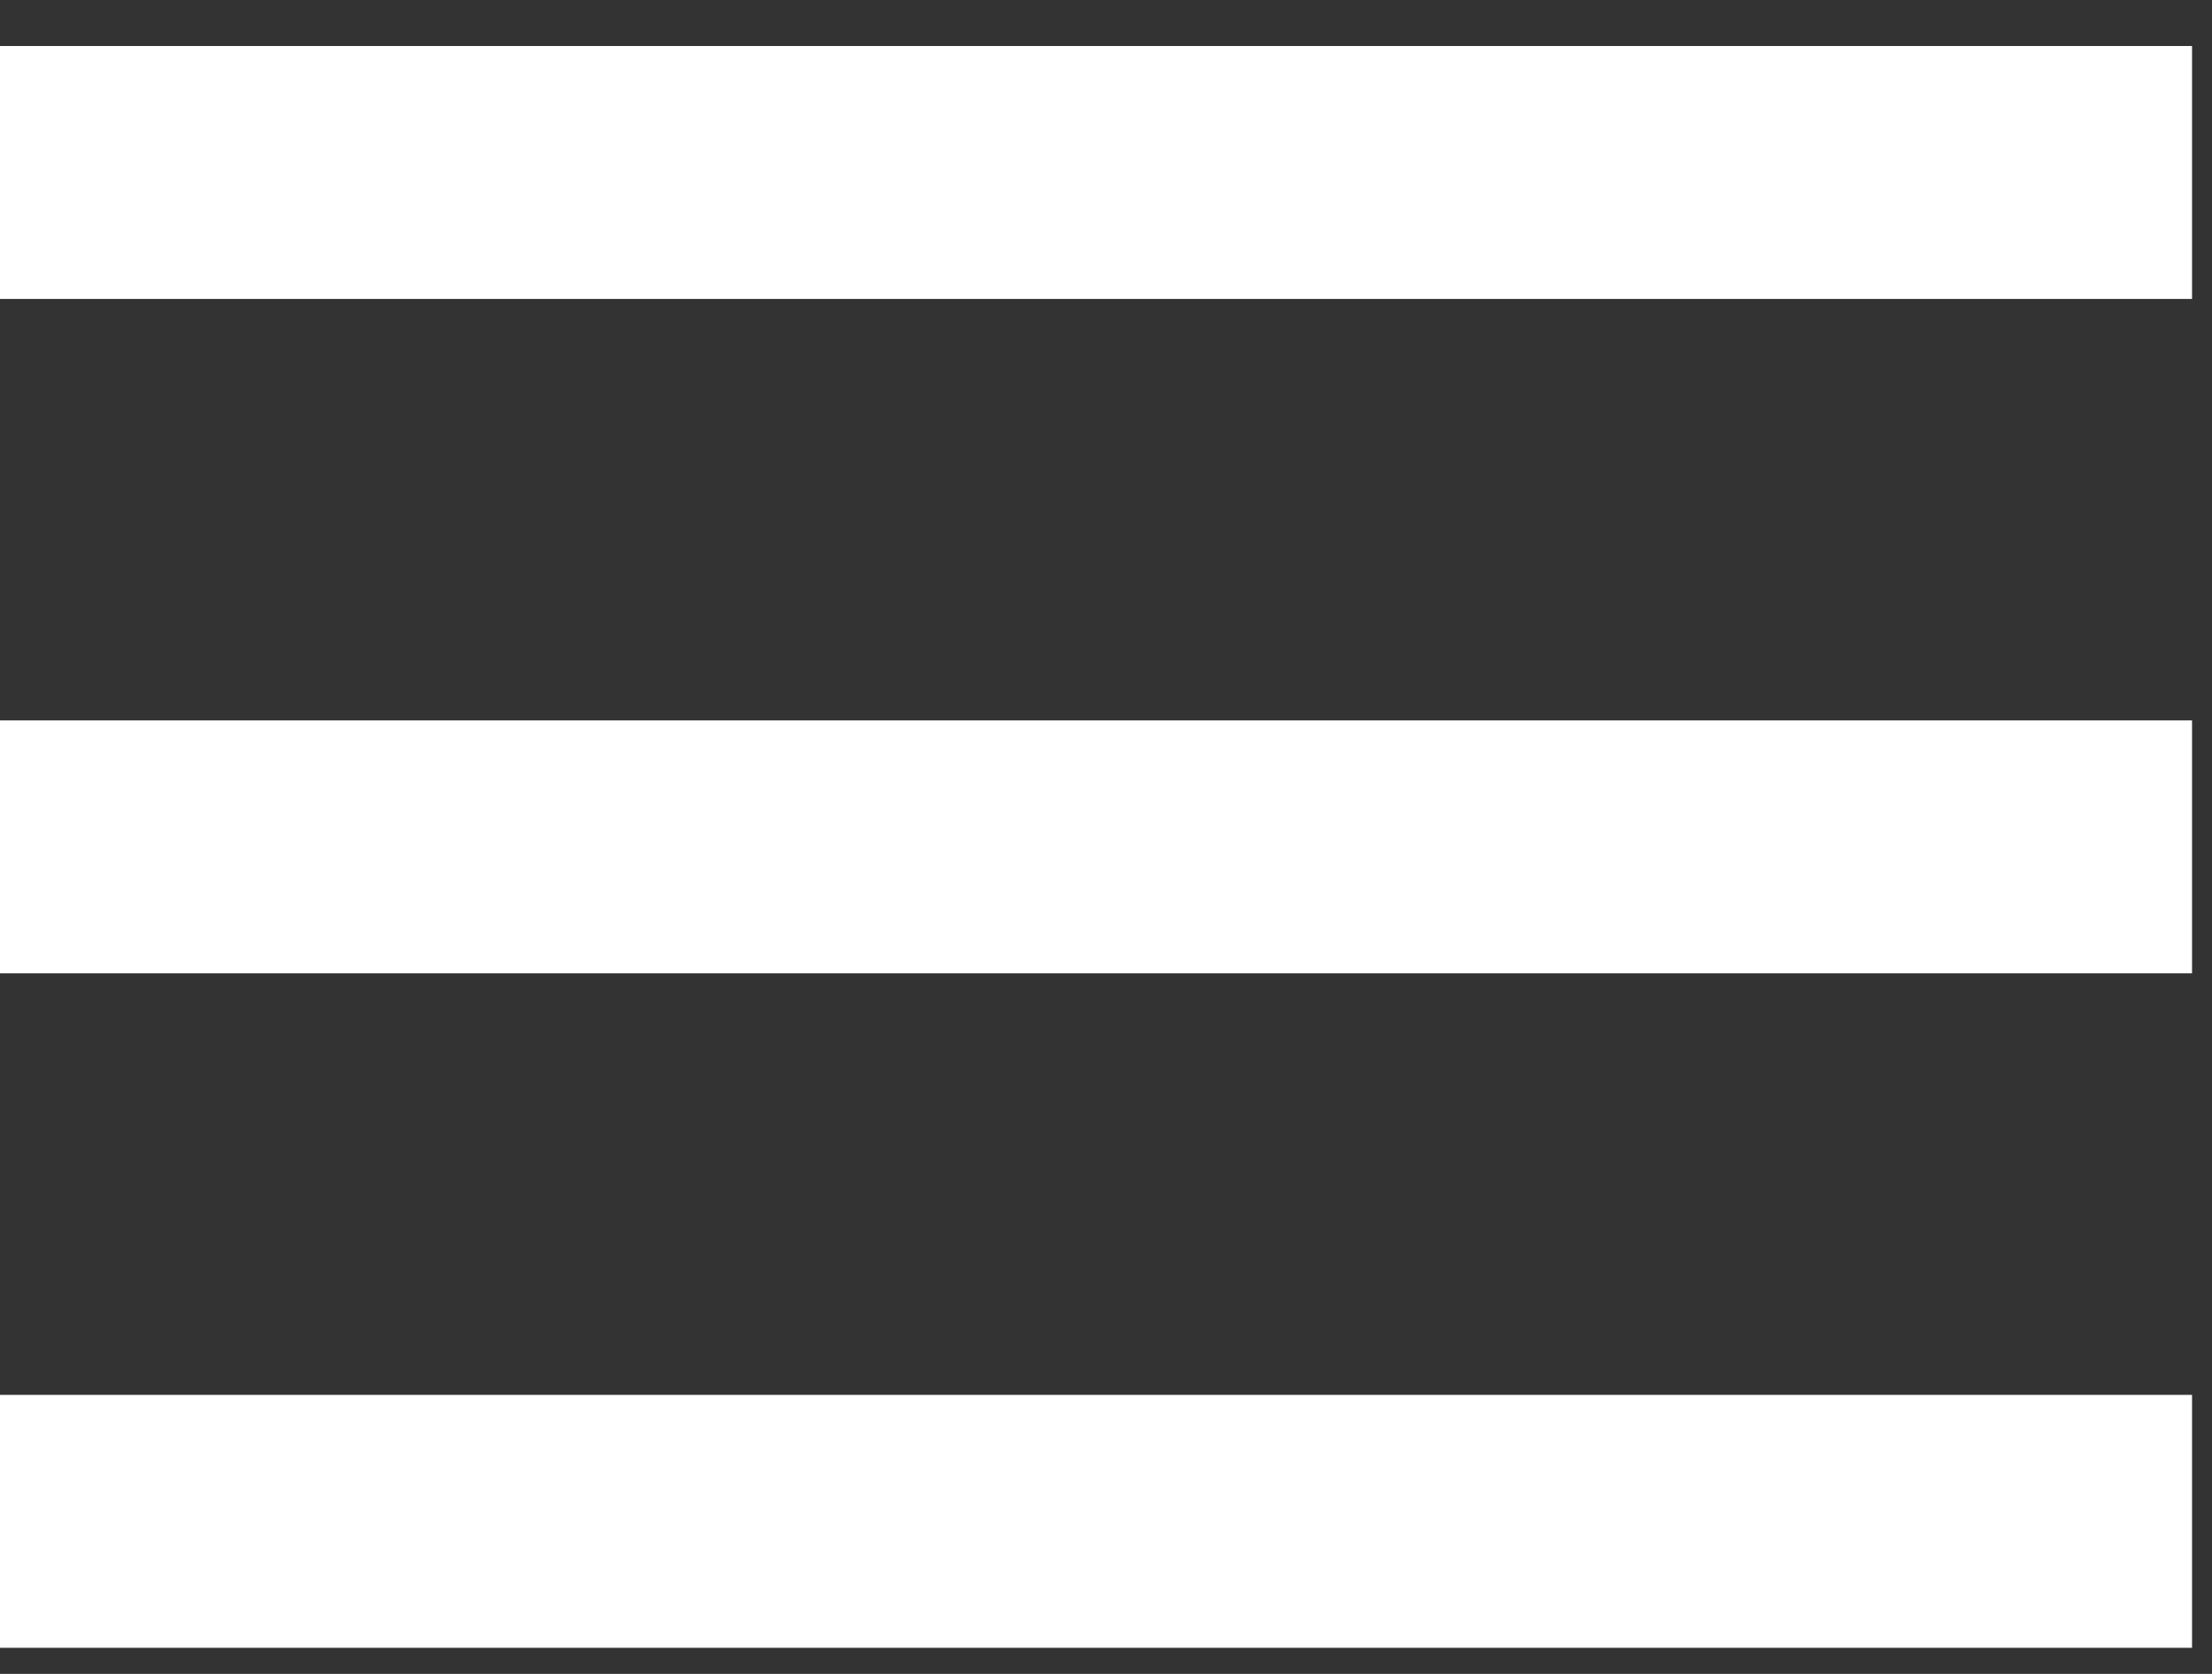
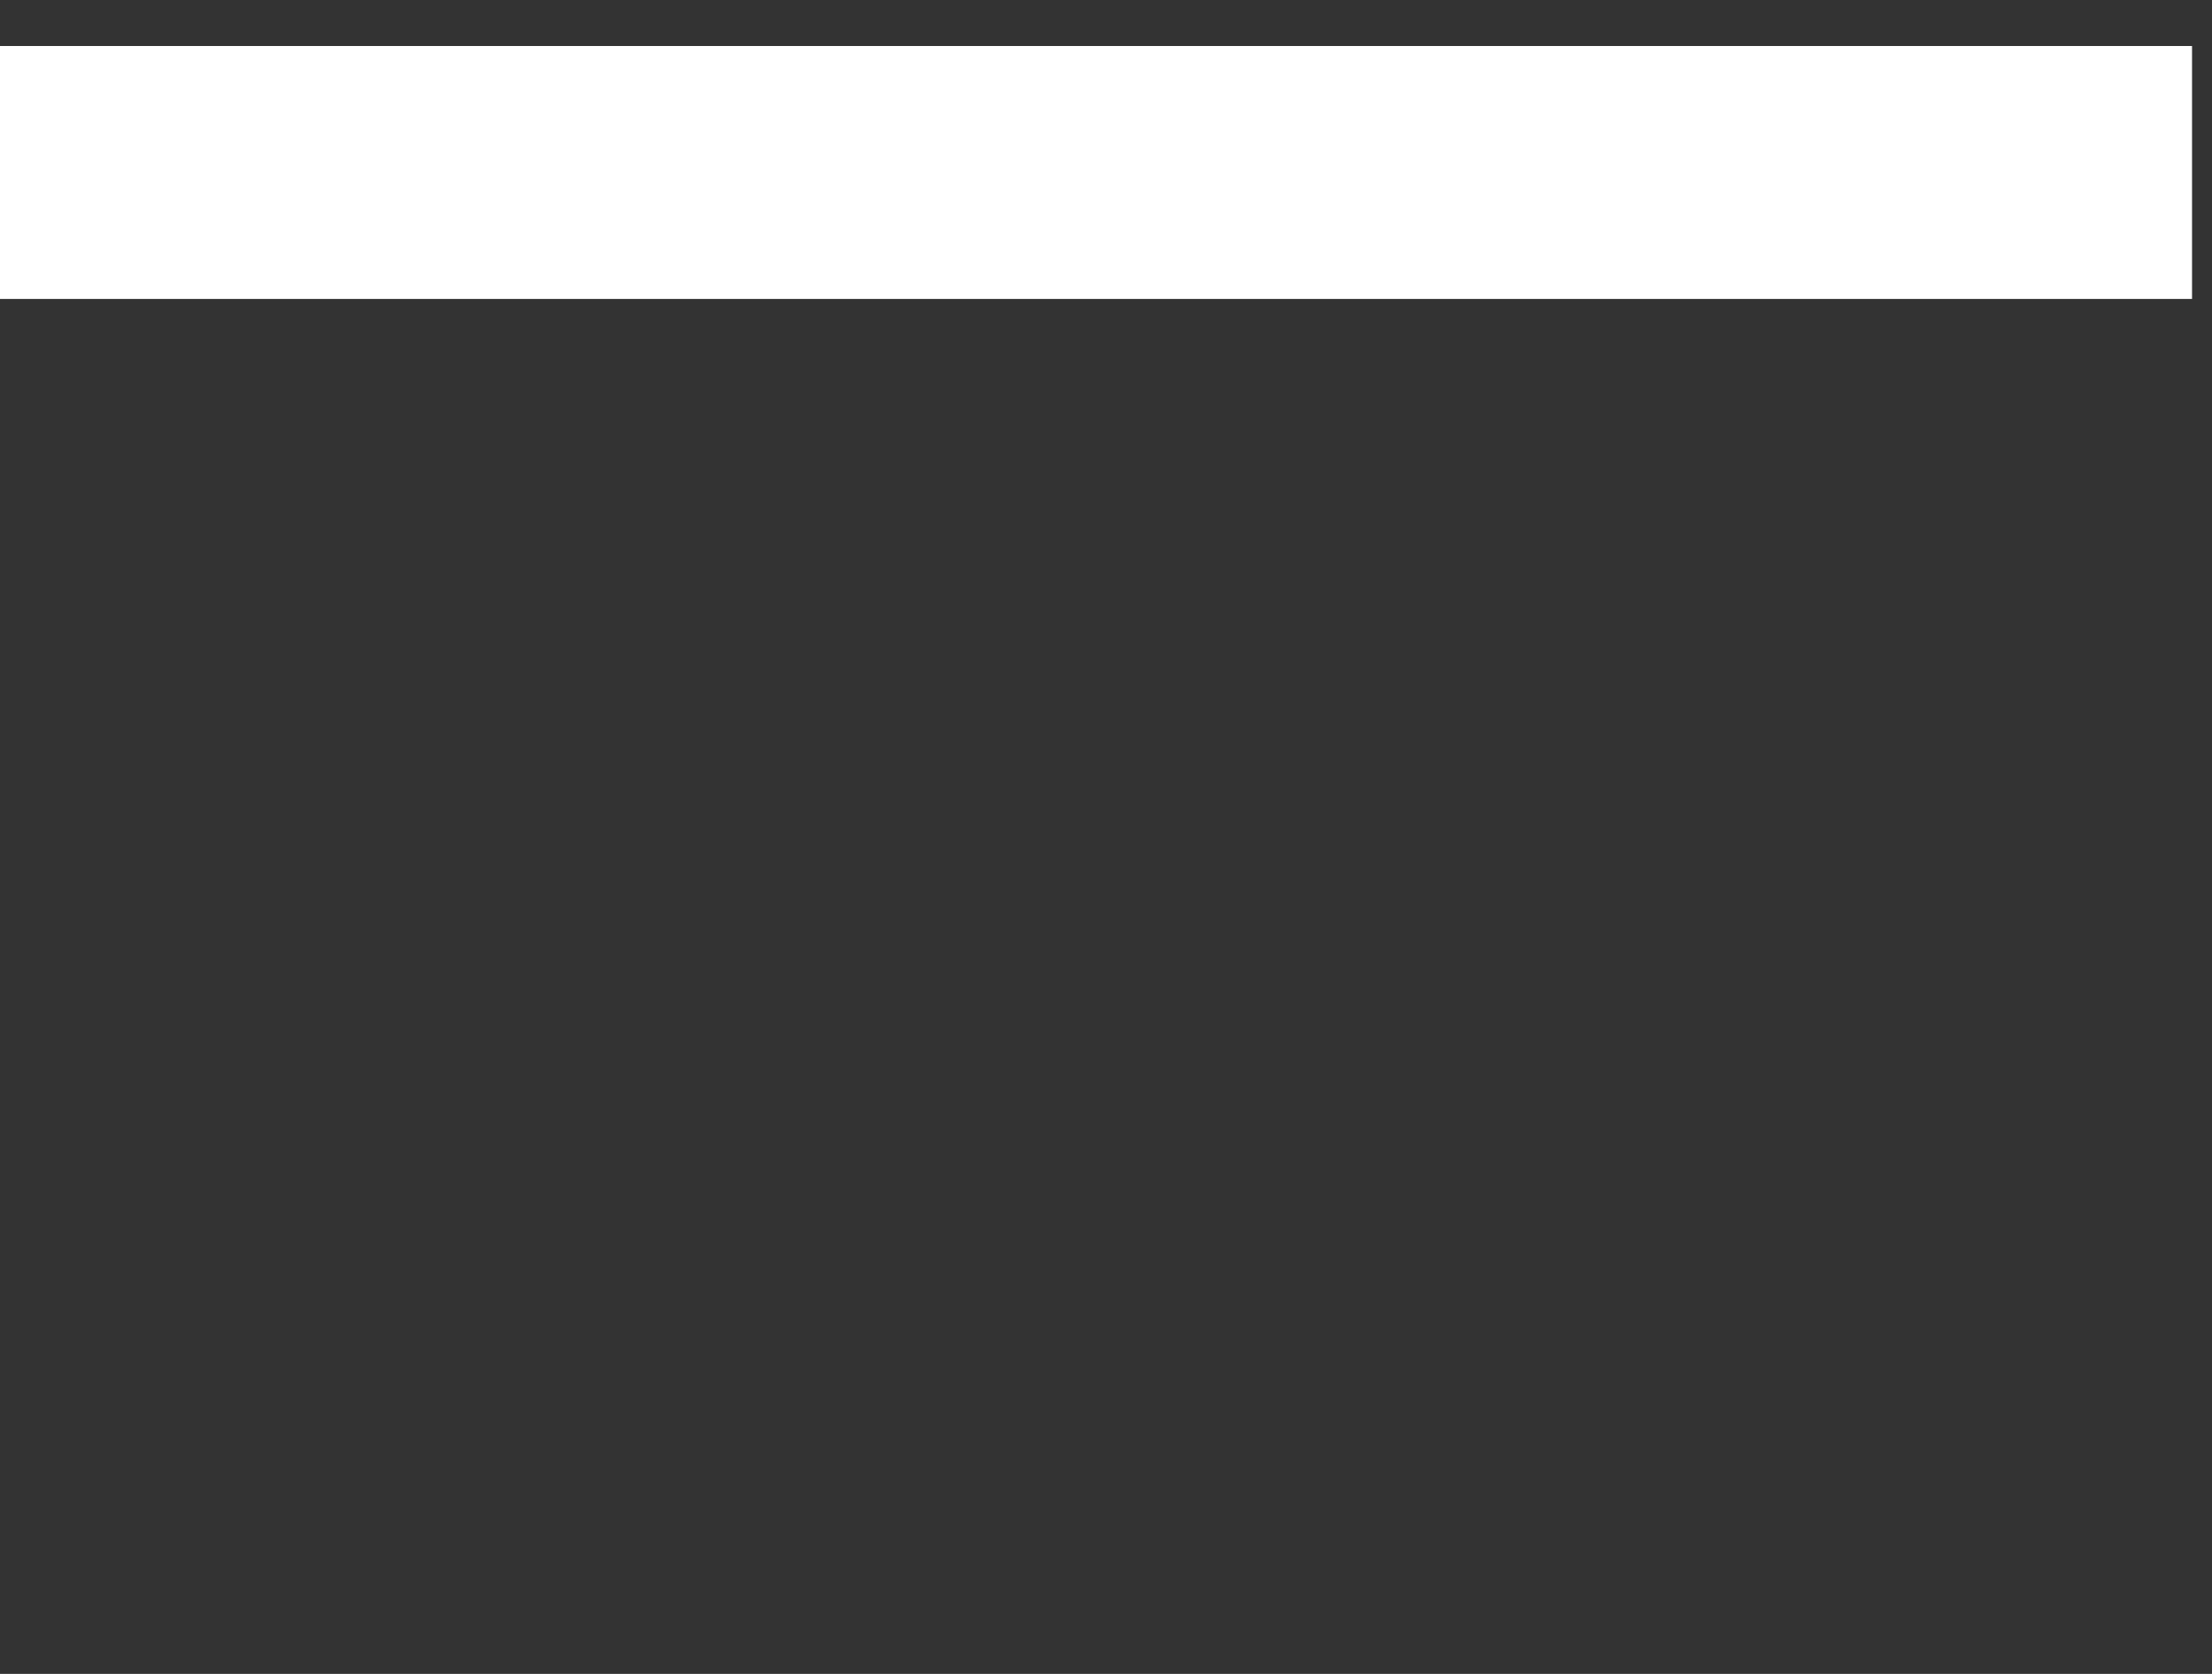
<svg xmlns="http://www.w3.org/2000/svg" width="37" height="28" viewBox="0 0 37 28" fill="none">
  <rect x="0" y="0" width="37" height="28" fill="#333333" stroke="none" />
  <line x1="0" y1="2.885" x2="36.666" y2="2.885" stroke="white" stroke-width="4.231" />
-   <line x1="-3.05176e-05" y1="14.166" x2="36.666" y2="14.166" stroke="white" stroke-width="4.231" />
-   <line x1="-3.05176e-05" y1="25.448" x2="36.666" y2="25.448" stroke="white" stroke-width="4.231" />
</svg>